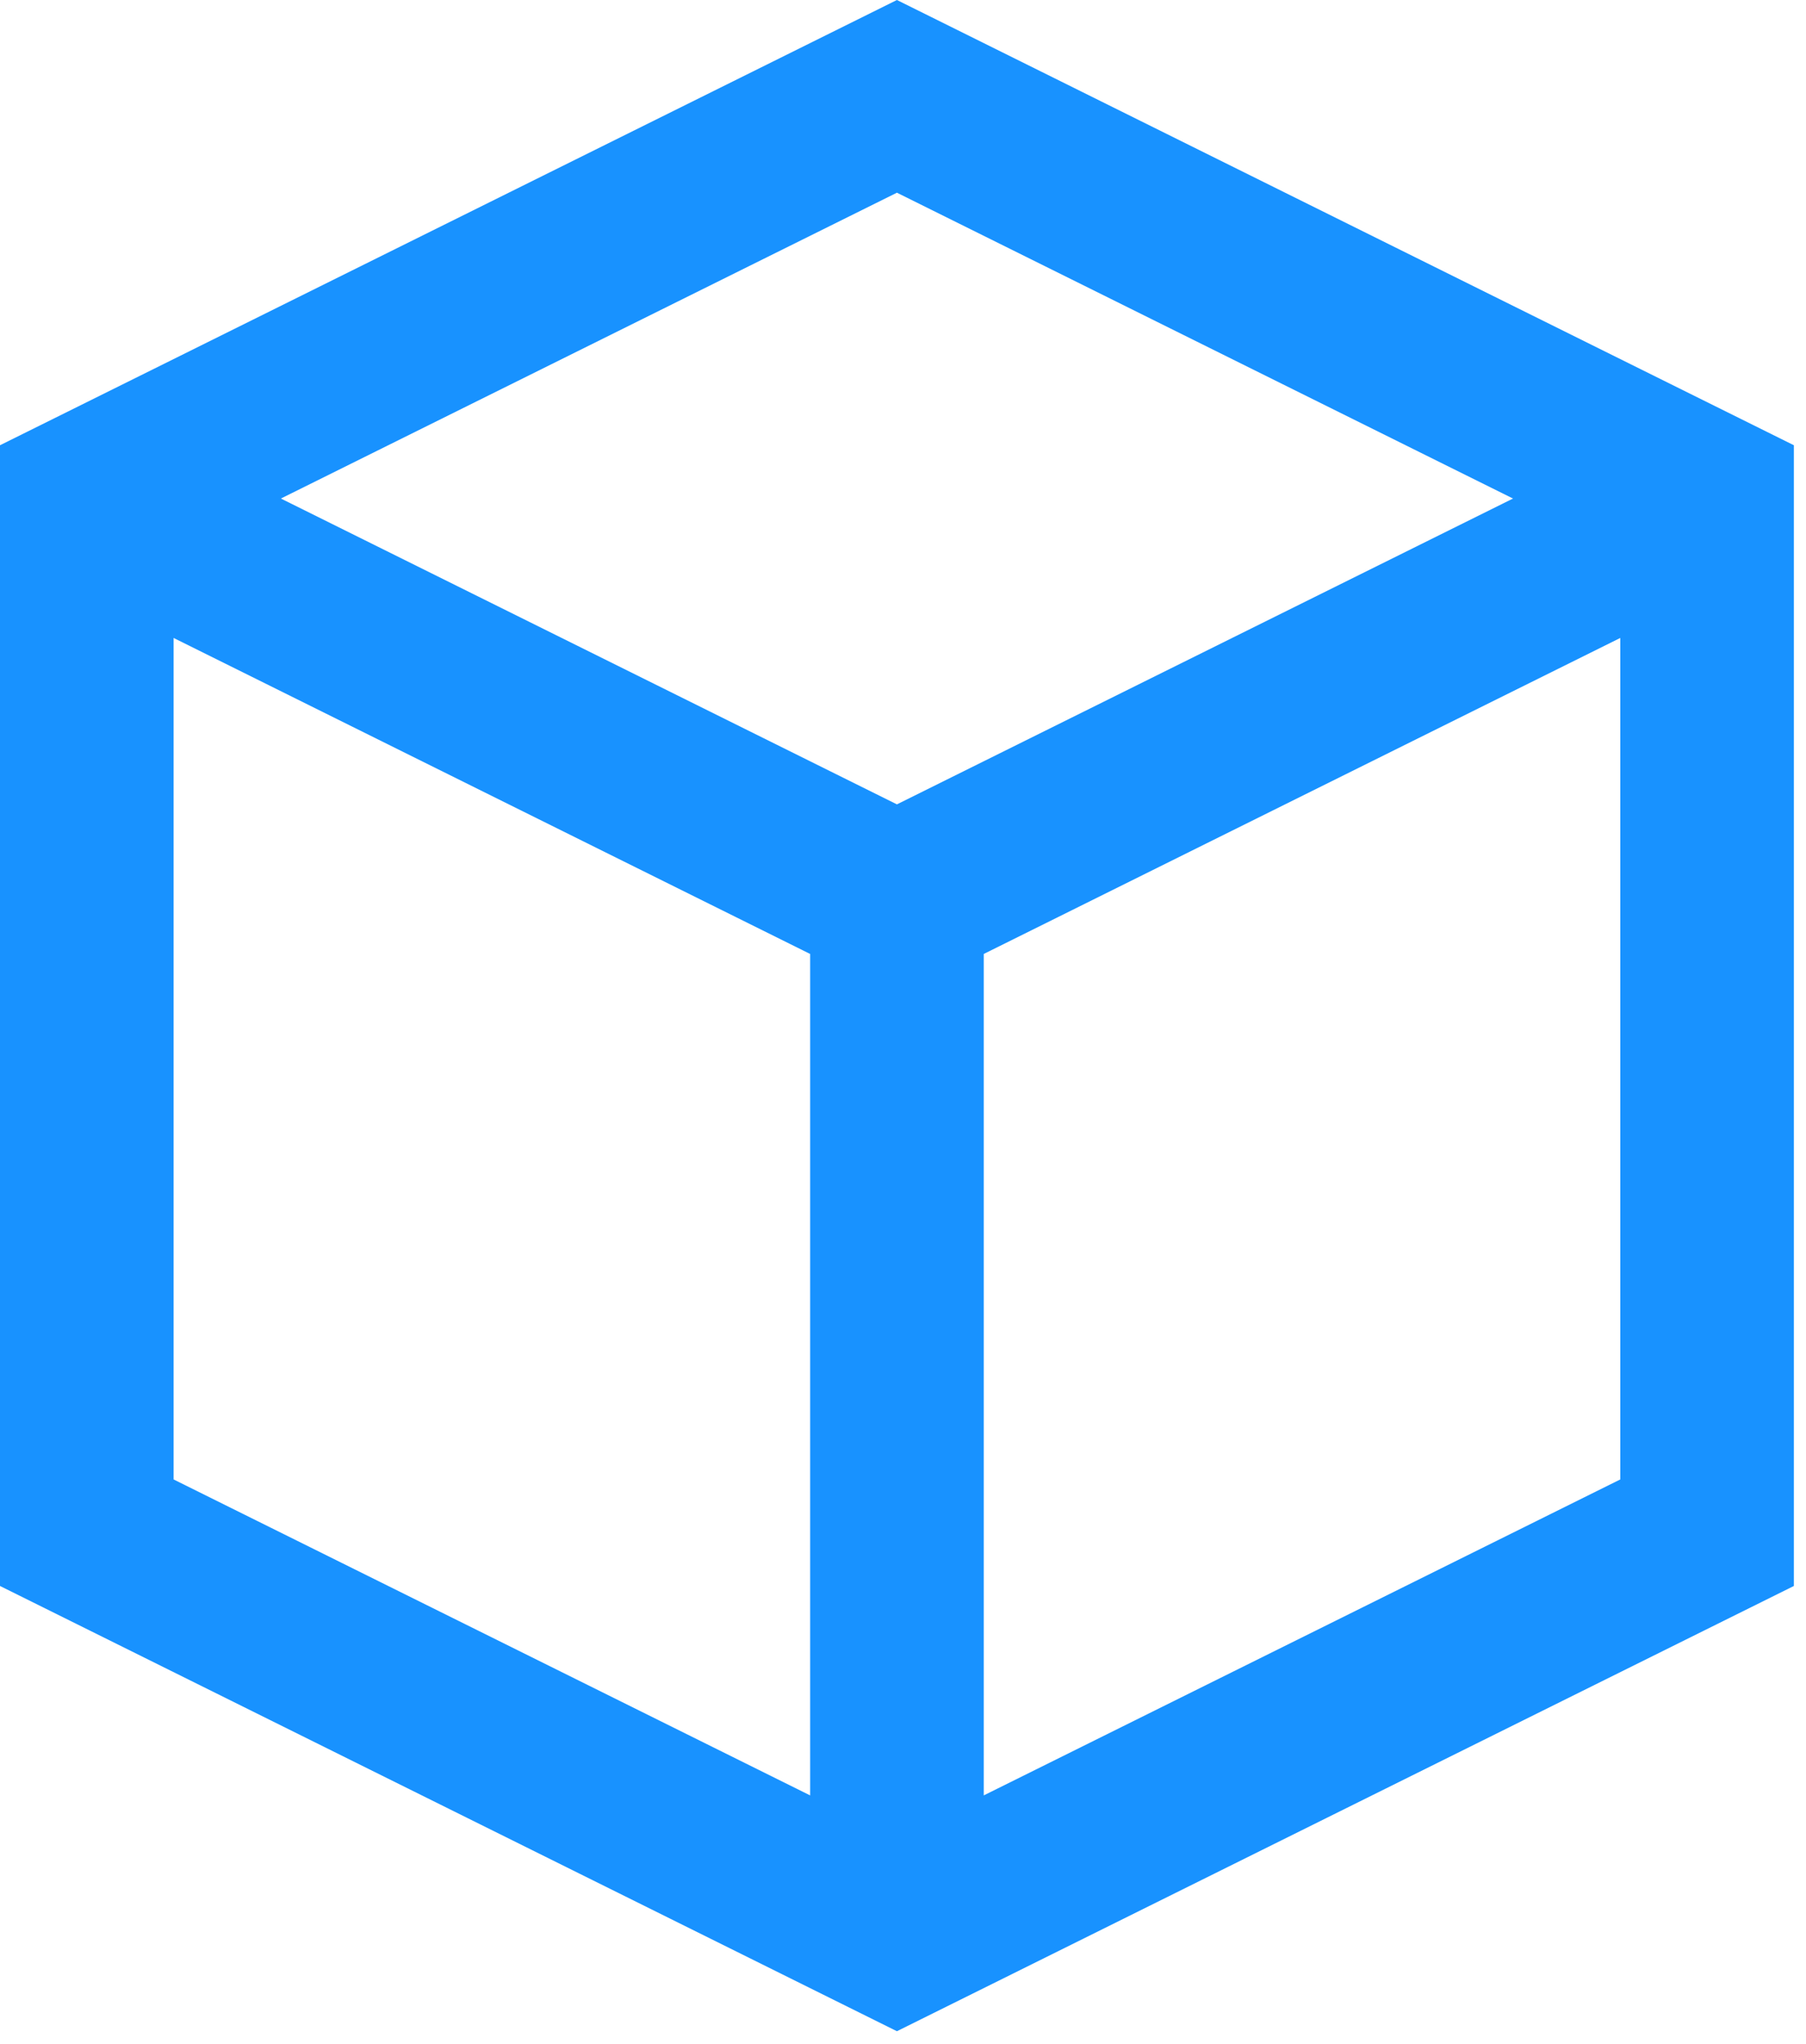
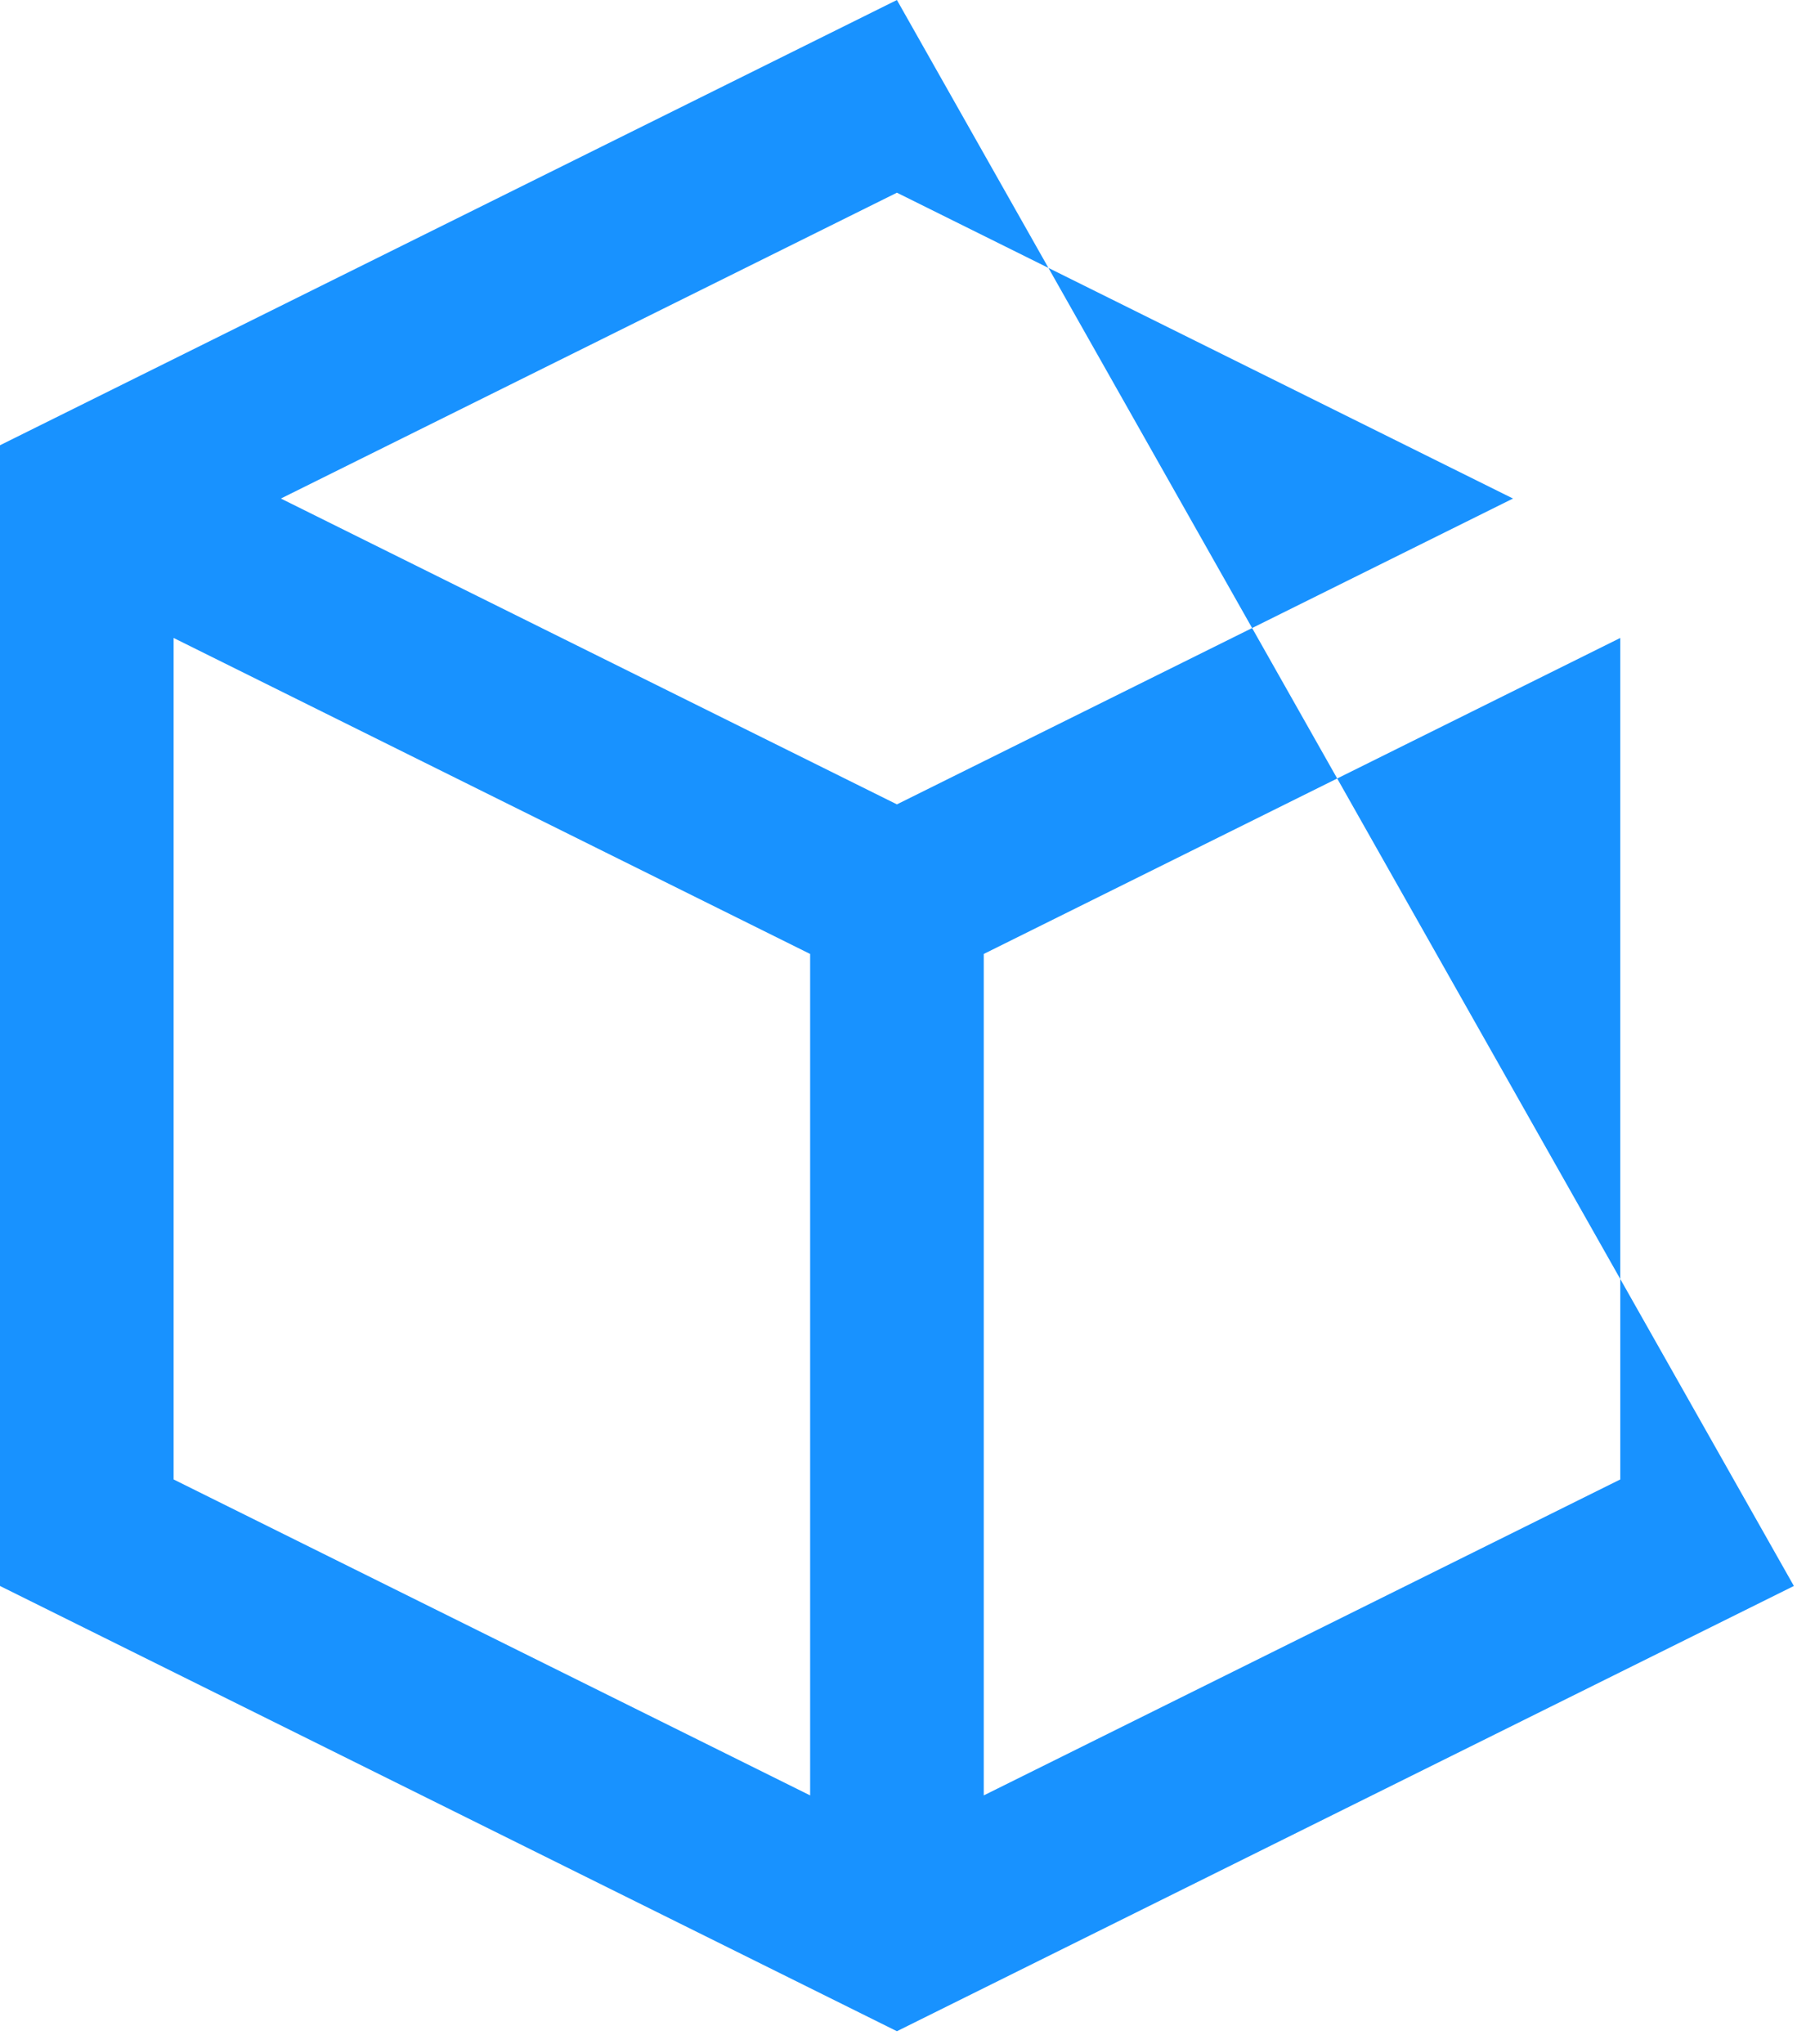
<svg xmlns="http://www.w3.org/2000/svg" width="38px" height="43px" viewBox="0 0 38 43" version="1.1">
  <title>F55FA23B-9038-438B-B842-DC72072E38FA</title>
  <desc>Created with sketchtool.</desc>
  <defs />
  <g id="redesign" stroke="none" stroke-width="1" fill="none" fill-rule="evenodd">
    <g id="aqsi_cube_vending" transform="translate(-722, -971)" fill="#1892FF">
      <g id="Group-2" transform="translate(360, 641)">
        <g id="Group-16" transform="translate(362, 330)">
          <g id="Group-8">
-             <path d="M18.872,-2.55795385e-13 L0,9.367 L0,33.365 L18.872,42.732 L37.745,33.365 L37.745,9.367 L18.872,-2.55795385e-13 Z M17.046,37.771 L3.653,31.124 L3.653,13.421 L17.046,20.069 L17.046,37.771 Z M5.91,10.488 L18.872,4.054 L31.835,10.488 L18.872,16.922 L5.91,10.488 Z M34.092,31.124 L20.699,37.771 L20.699,20.069 L34.092,13.421 L34.092,31.124 Z" id="026-squares" />
+             <path d="M18.872,-2.55795385e-13 L0,9.367 L0,33.365 L18.872,42.732 L37.745,33.365 L18.872,-2.55795385e-13 Z M17.046,37.771 L3.653,31.124 L3.653,13.421 L17.046,20.069 L17.046,37.771 Z M5.91,10.488 L18.872,4.054 L31.835,10.488 L18.872,16.922 L5.91,10.488 Z M34.092,31.124 L20.699,37.771 L20.699,20.069 L34.092,13.421 L34.092,31.124 Z" id="026-squares" />
          </g>
        </g>
      </g>
    </g>
  </g>
</svg>